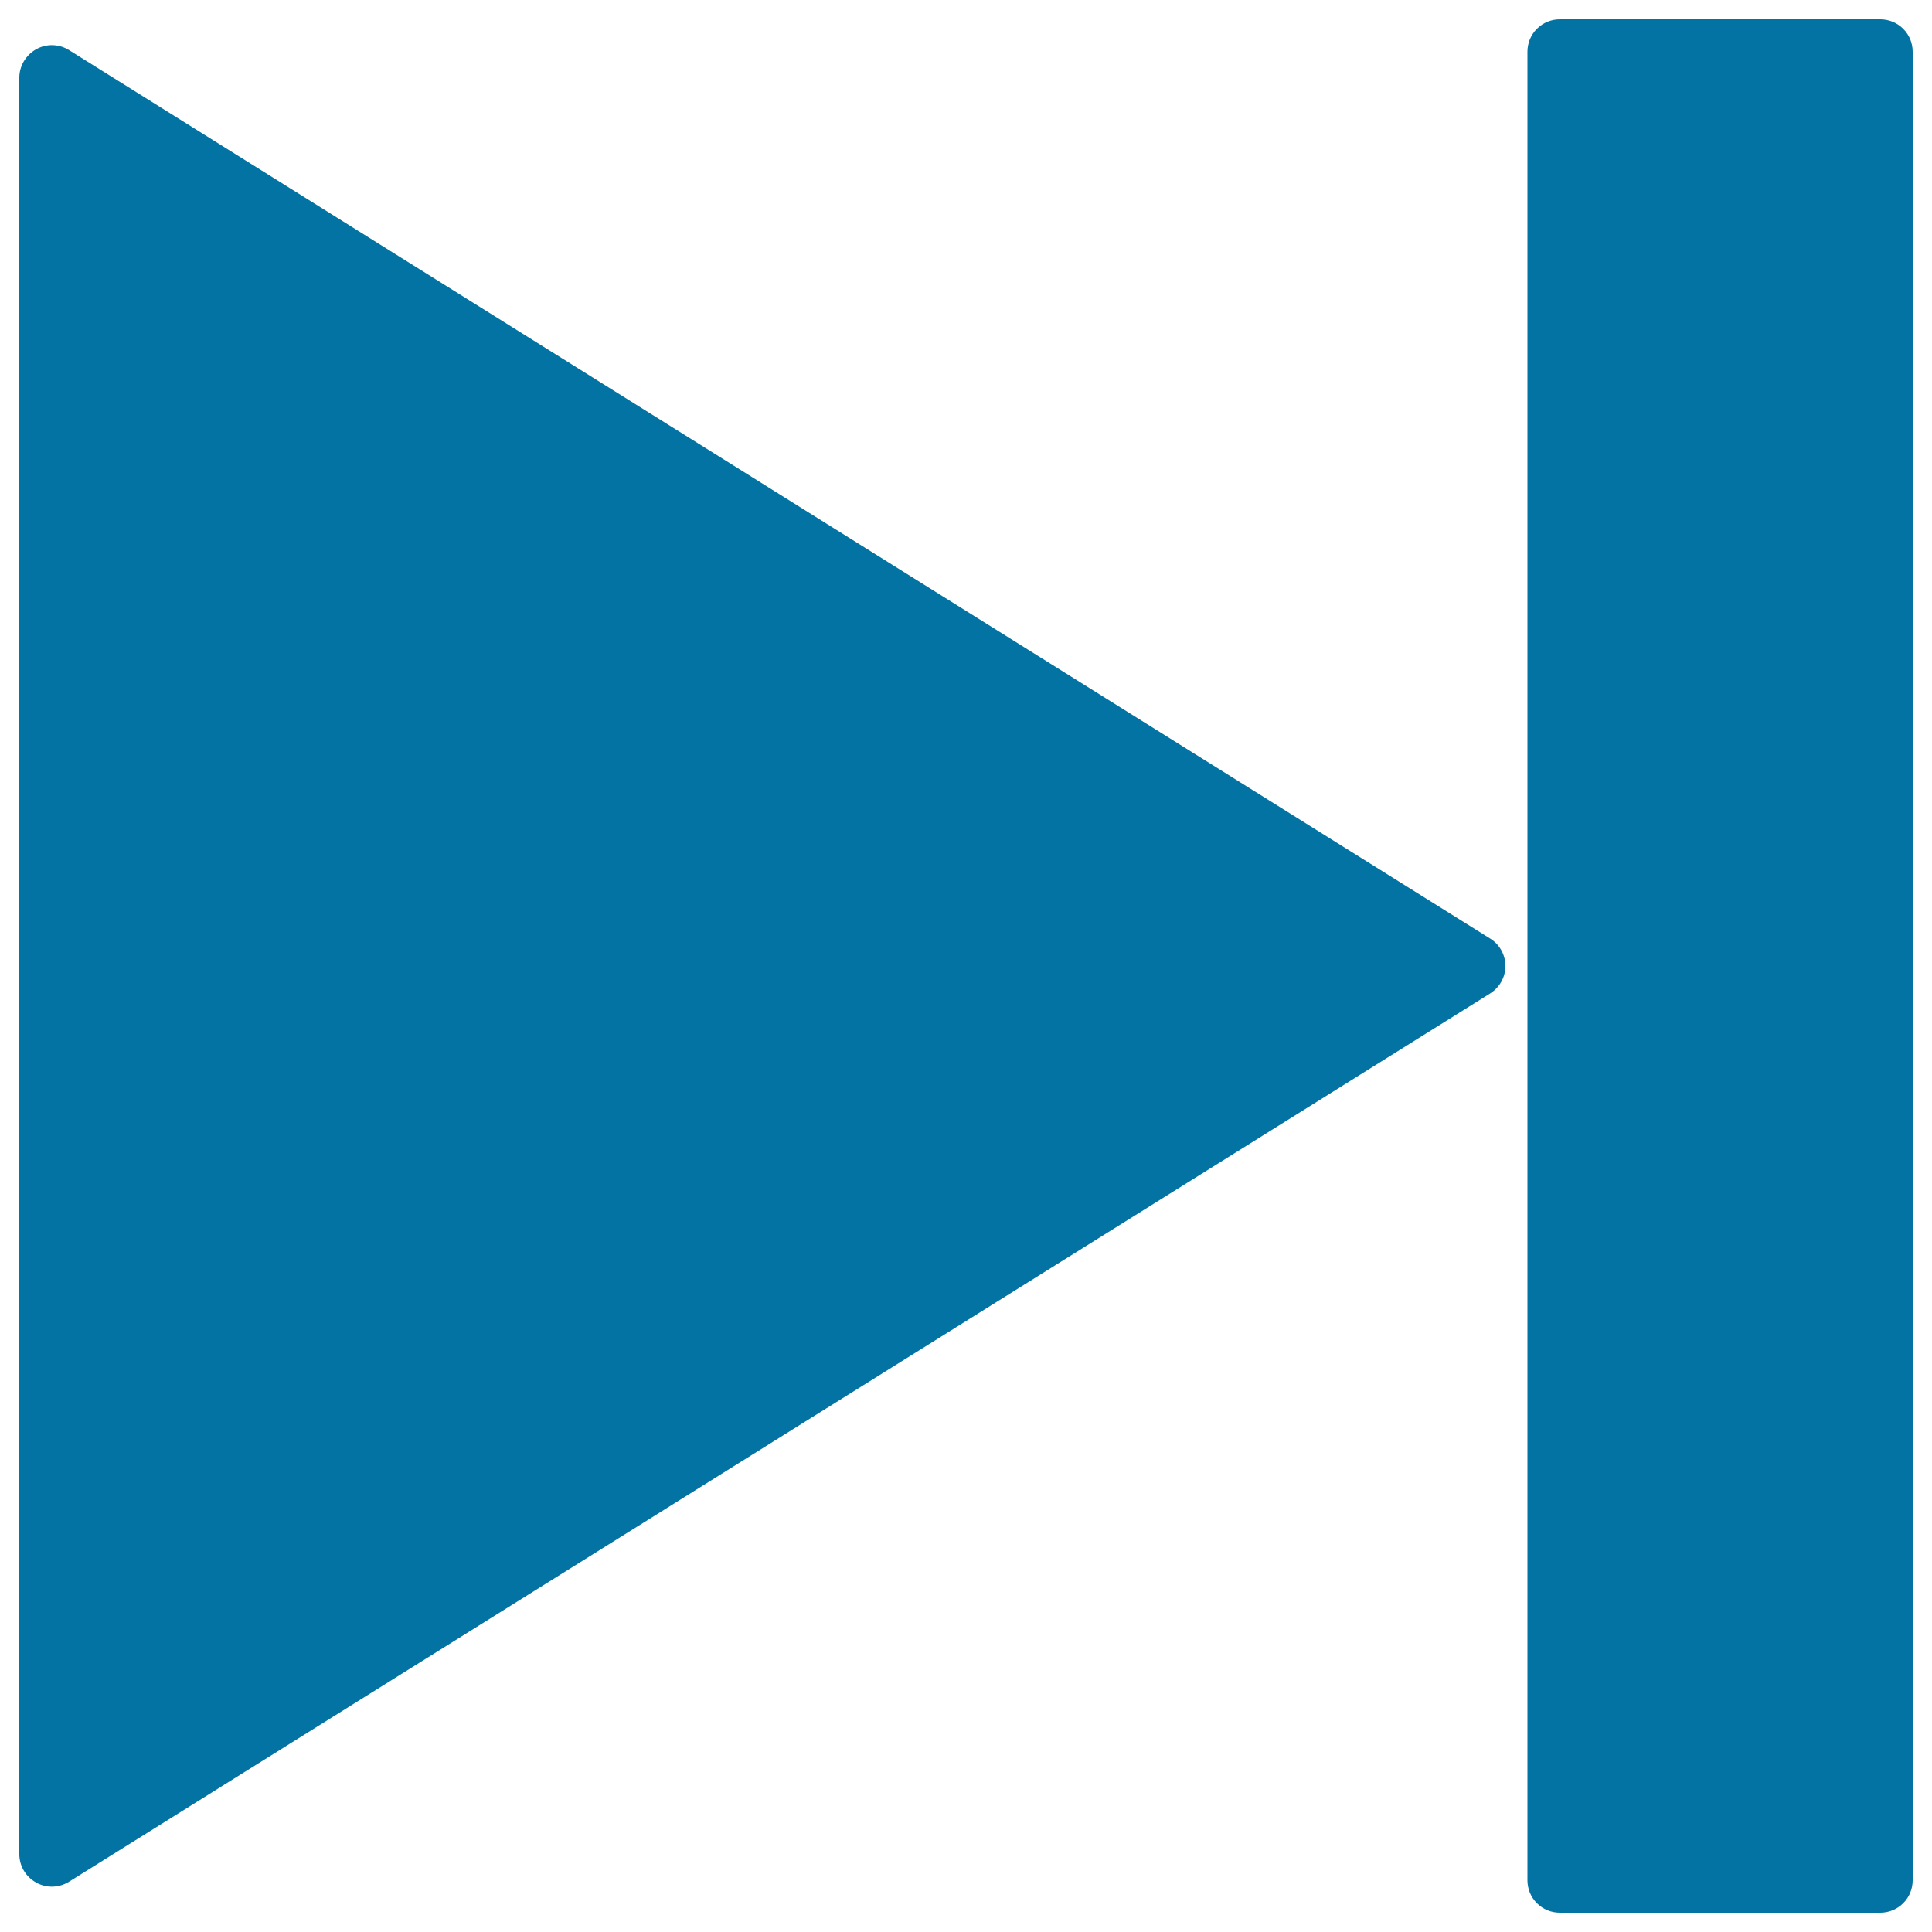
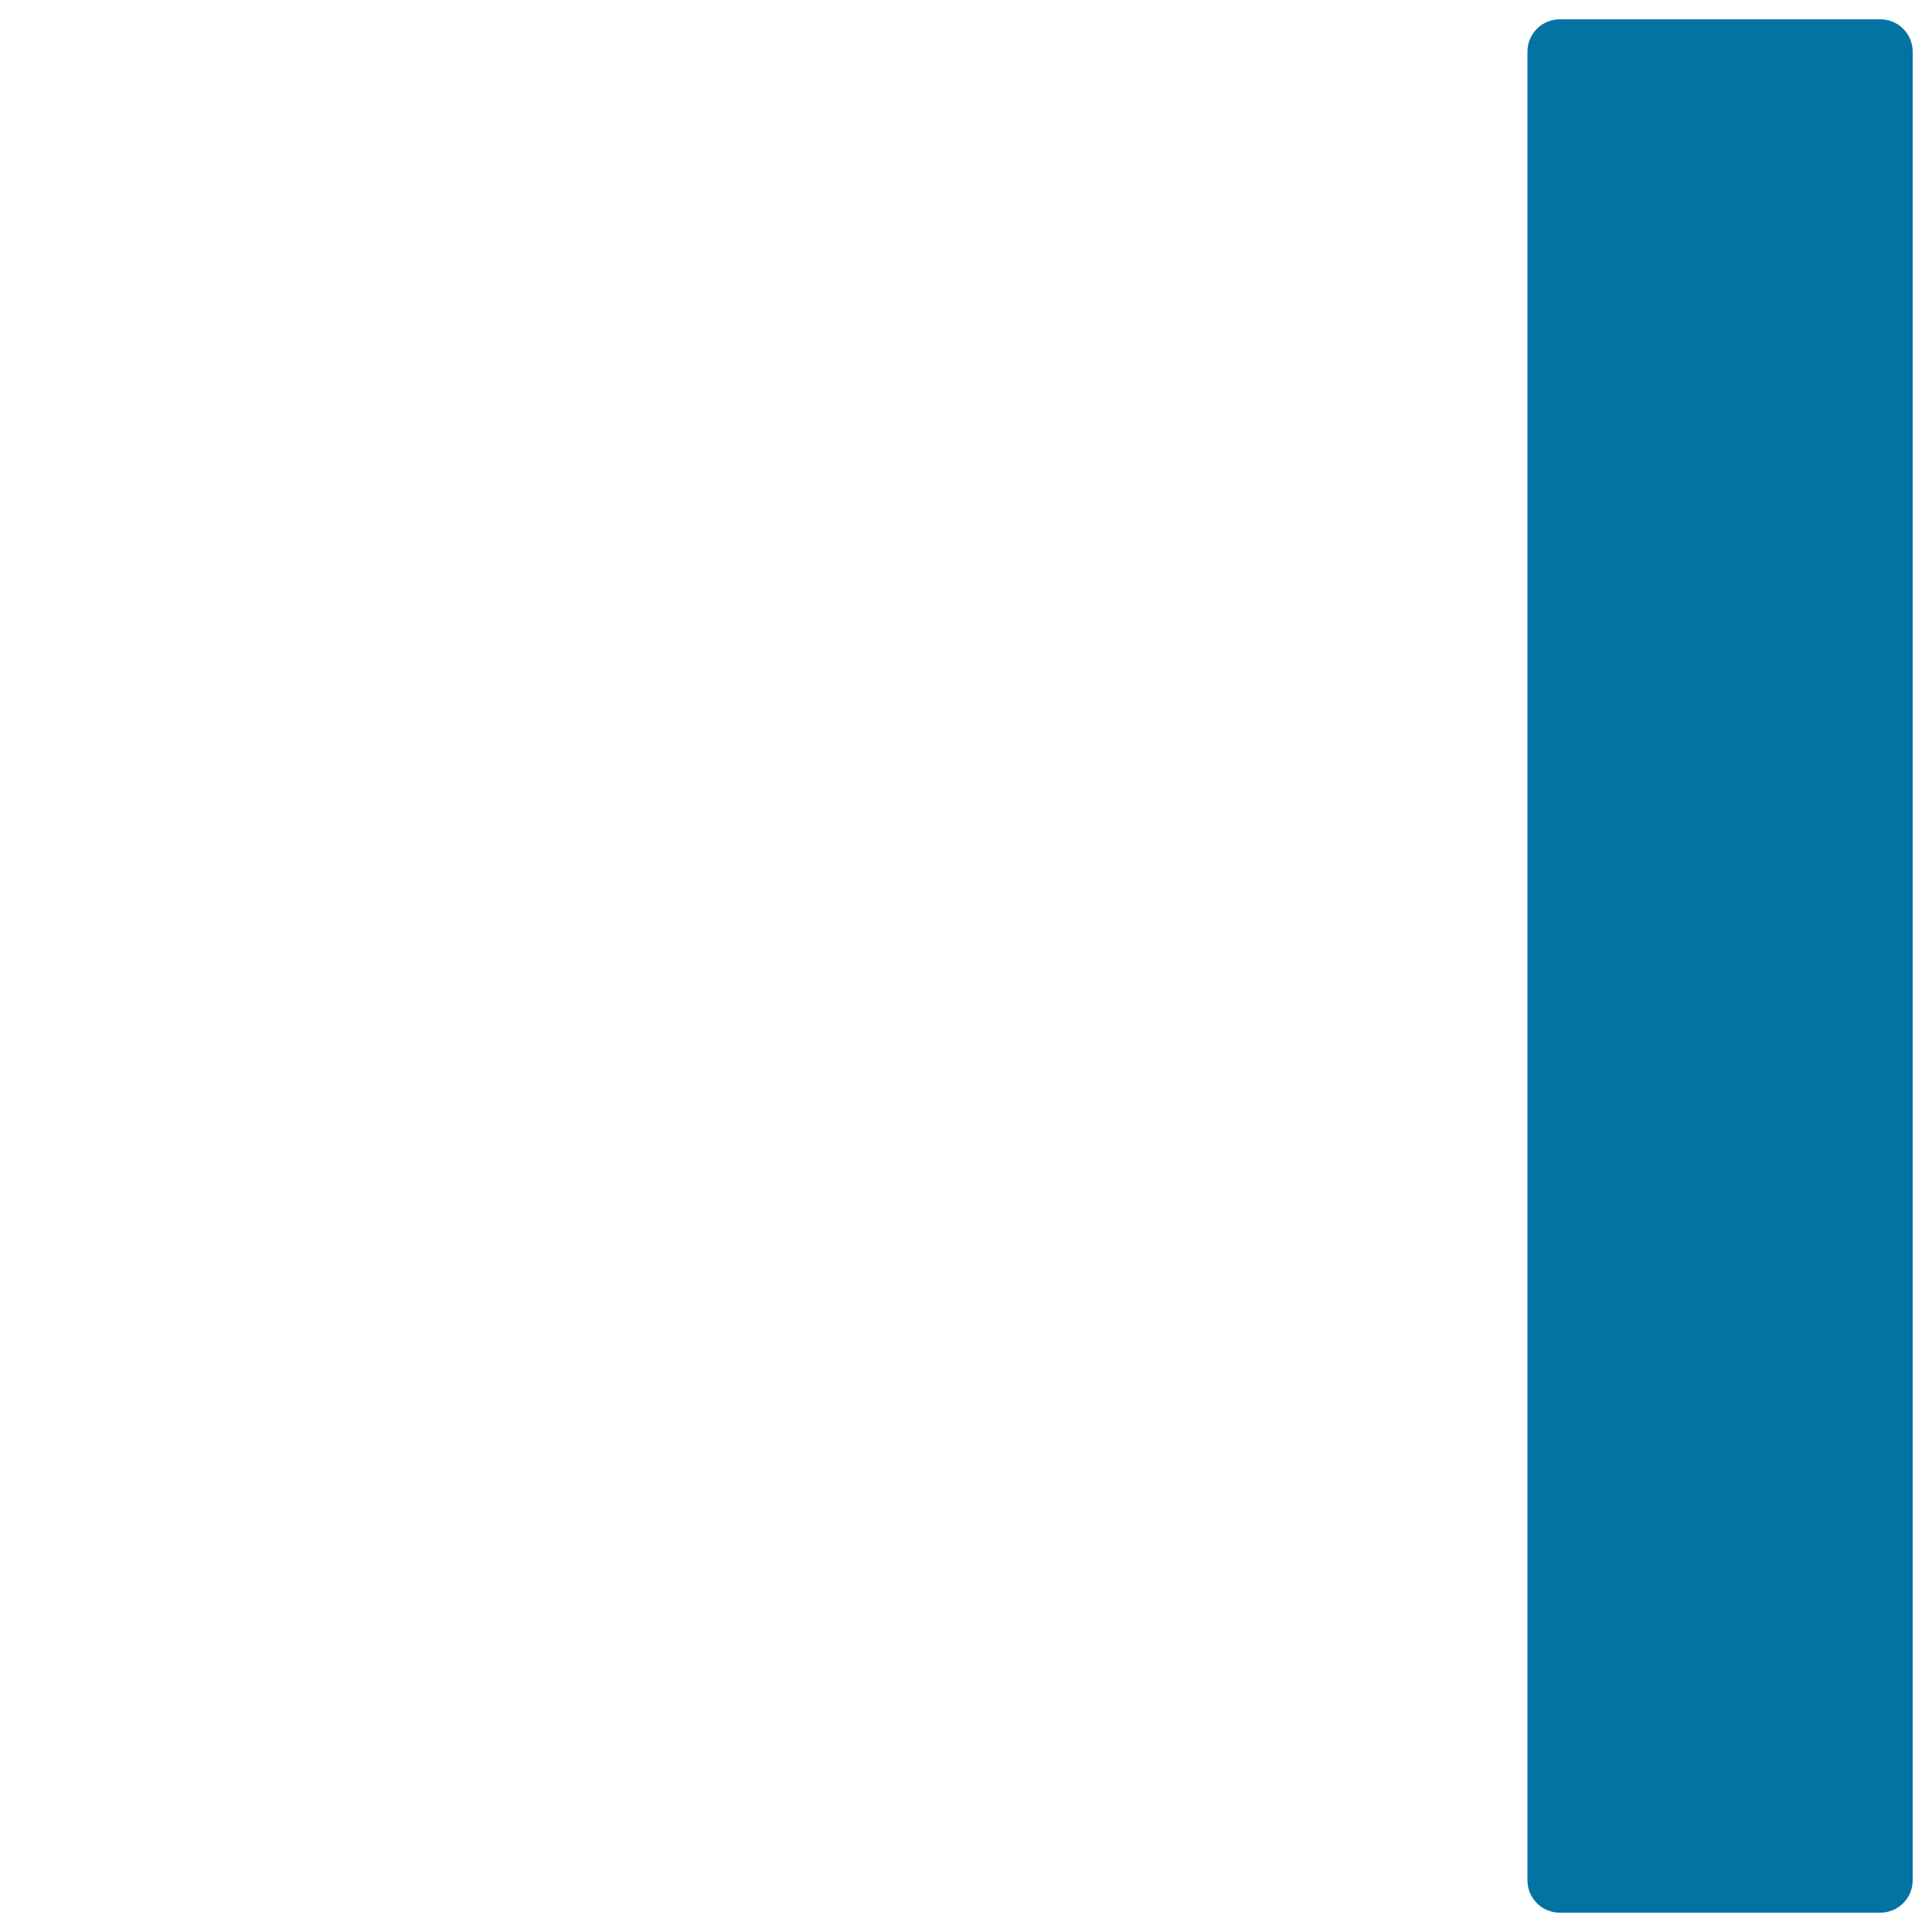
<svg xmlns="http://www.w3.org/2000/svg" viewBox="0 0 1000 1000" style="fill:#0273a2">
  <title>Page Last Page SVG icon</title>
  <path d="M790.6,26.8c0-4.3,1.6-8.6,4.9-11.9c3.3-3.3,7.6-4.9,11.9-4.9h165.8c4.3,0,8.6,1.6,11.9,4.9c3.3,3.3,4.9,7.6,4.9,11.9v946.4c0,4.3-1.6,8.6-4.9,11.9c-3.3,3.3-7.6,4.9-11.9,4.9H807.4c-4.3,0-8.6-1.6-11.9-4.9c-3.3-3.3-4.9-7.6-4.9-11.9V26.8L790.6,26.8z" />
-   <path d="M10,959.7c0,5.9,3.1,11.6,8.7,14.7c5.5,3.1,12,2.7,17-0.4l735.6-459.8c4.7-3,7.9-8.2,7.9-14.2c0-6-3.2-11.3-7.9-14.2L35.7,25.9c-5-3.1-11.5-3.5-17-0.4c-5.5,3.1-8.7,8.8-8.7,14.7V959.7L10,959.7z" />
</svg>